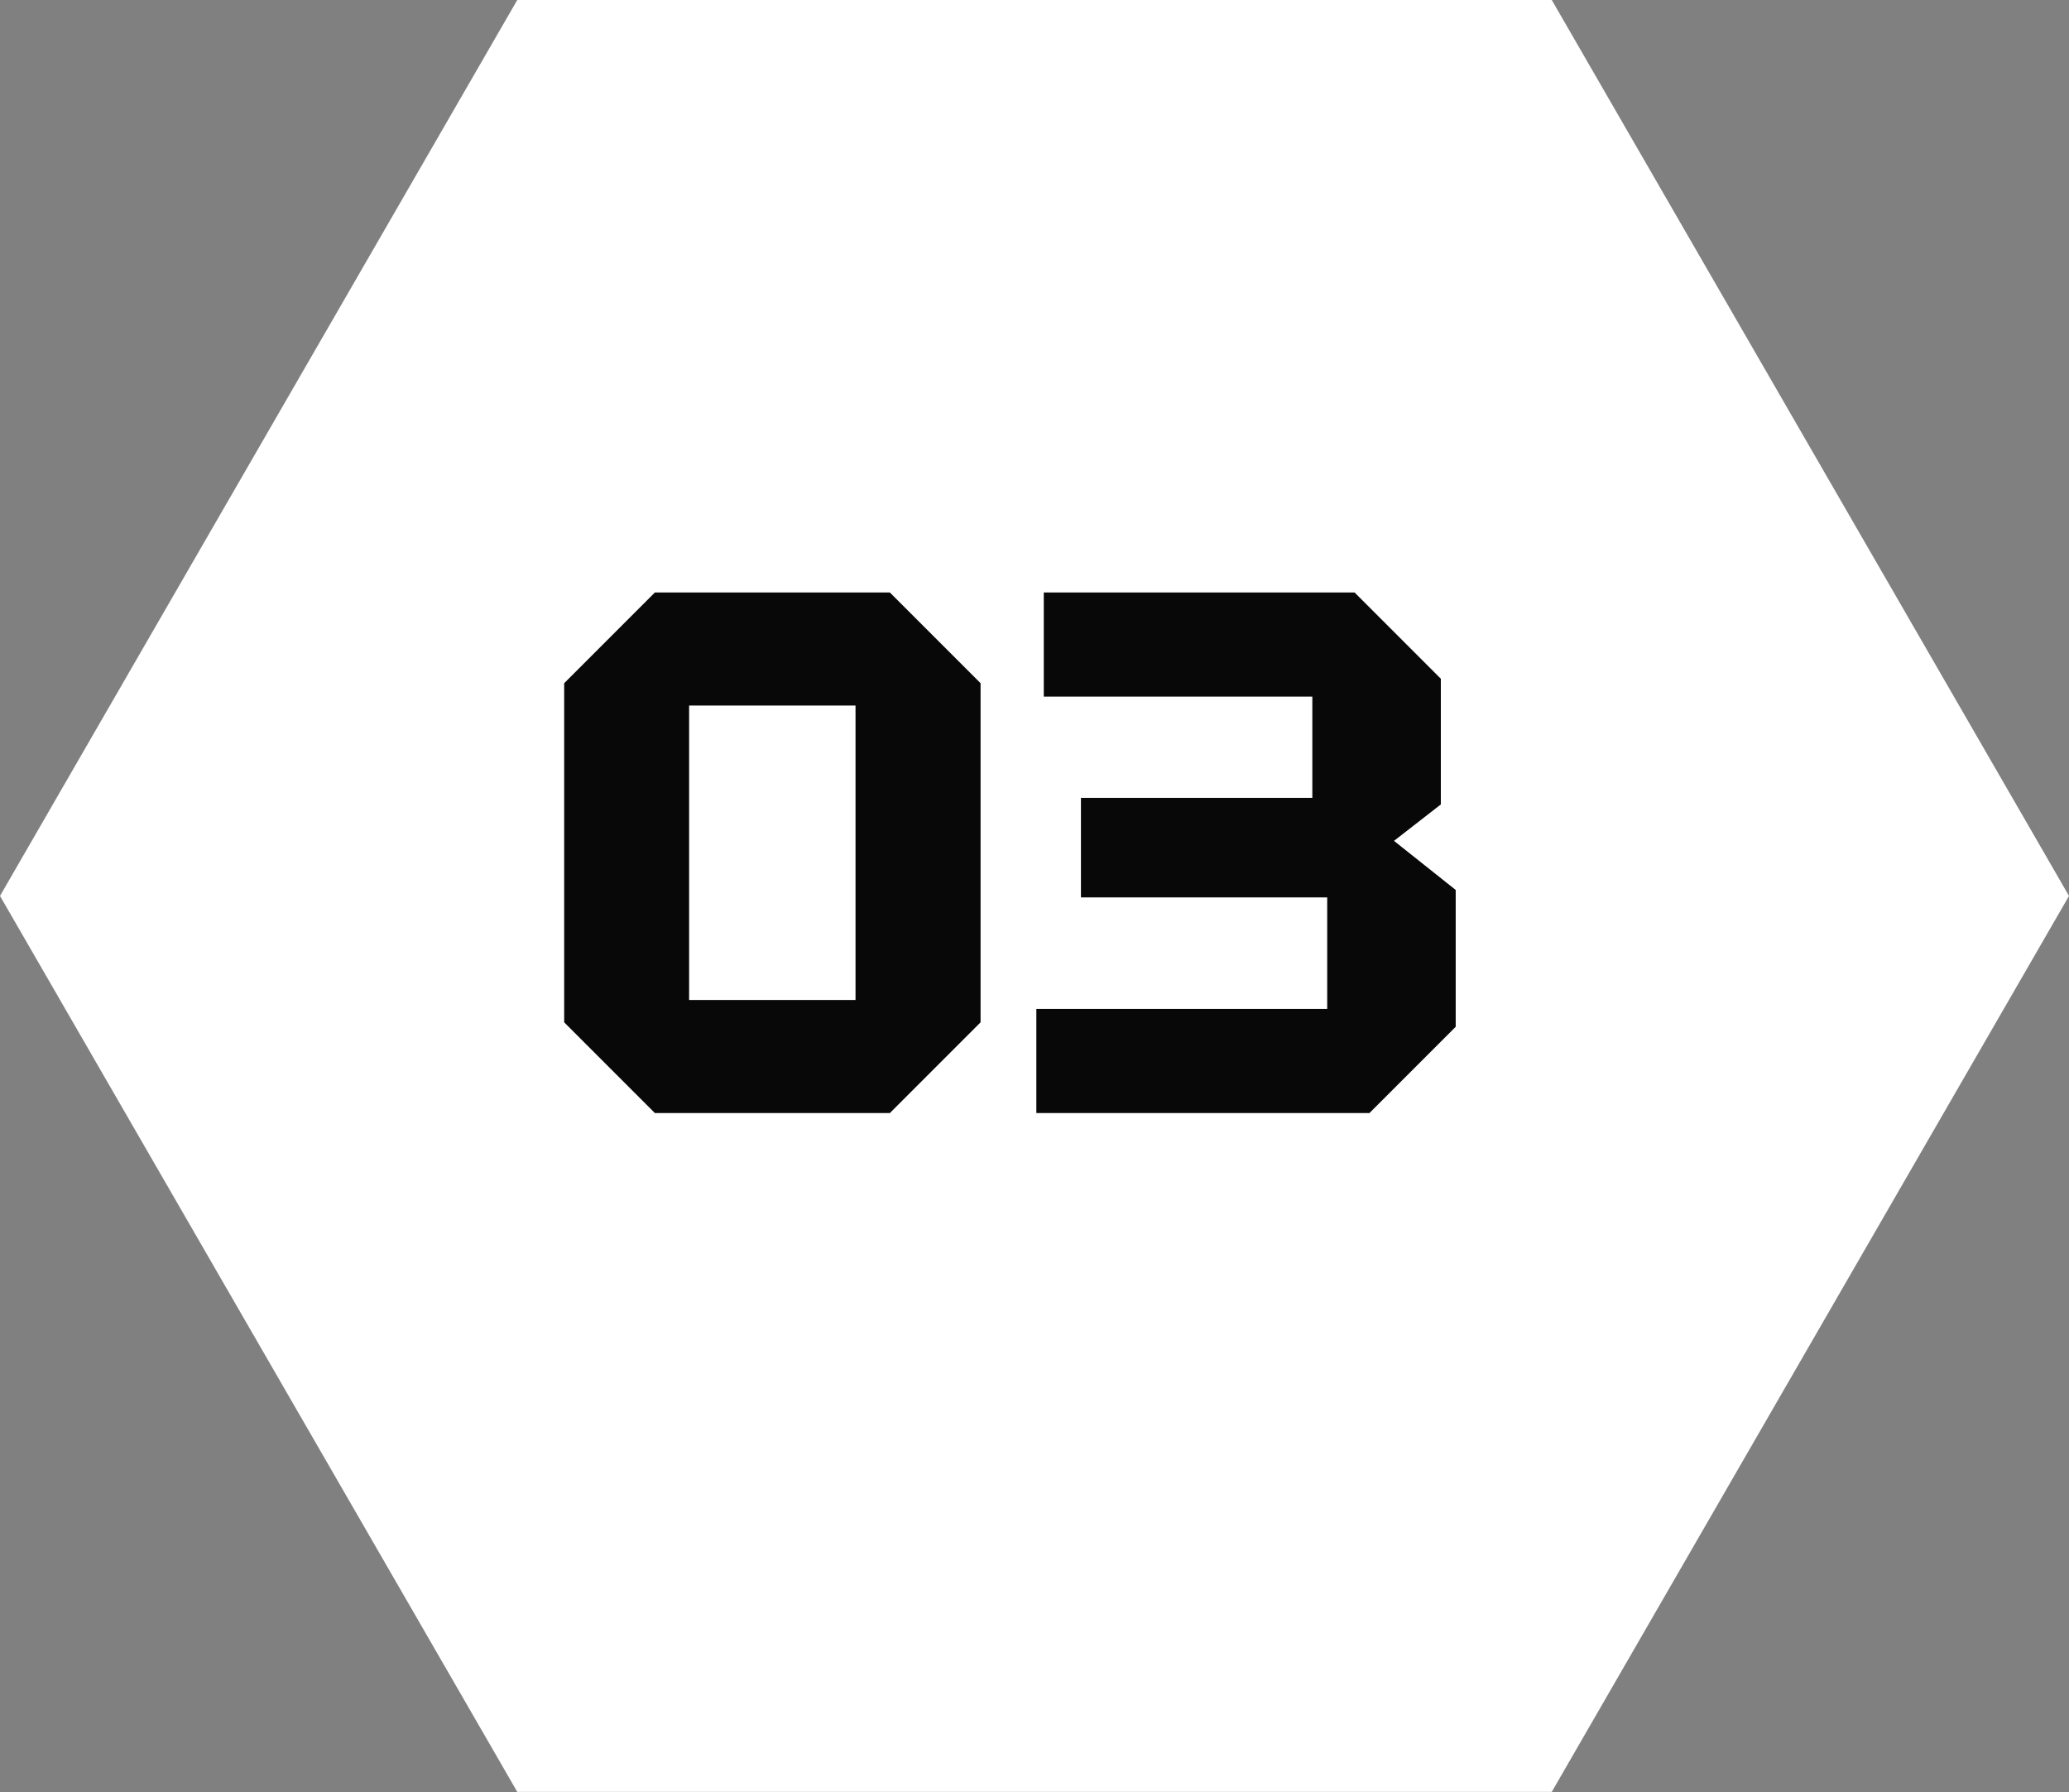
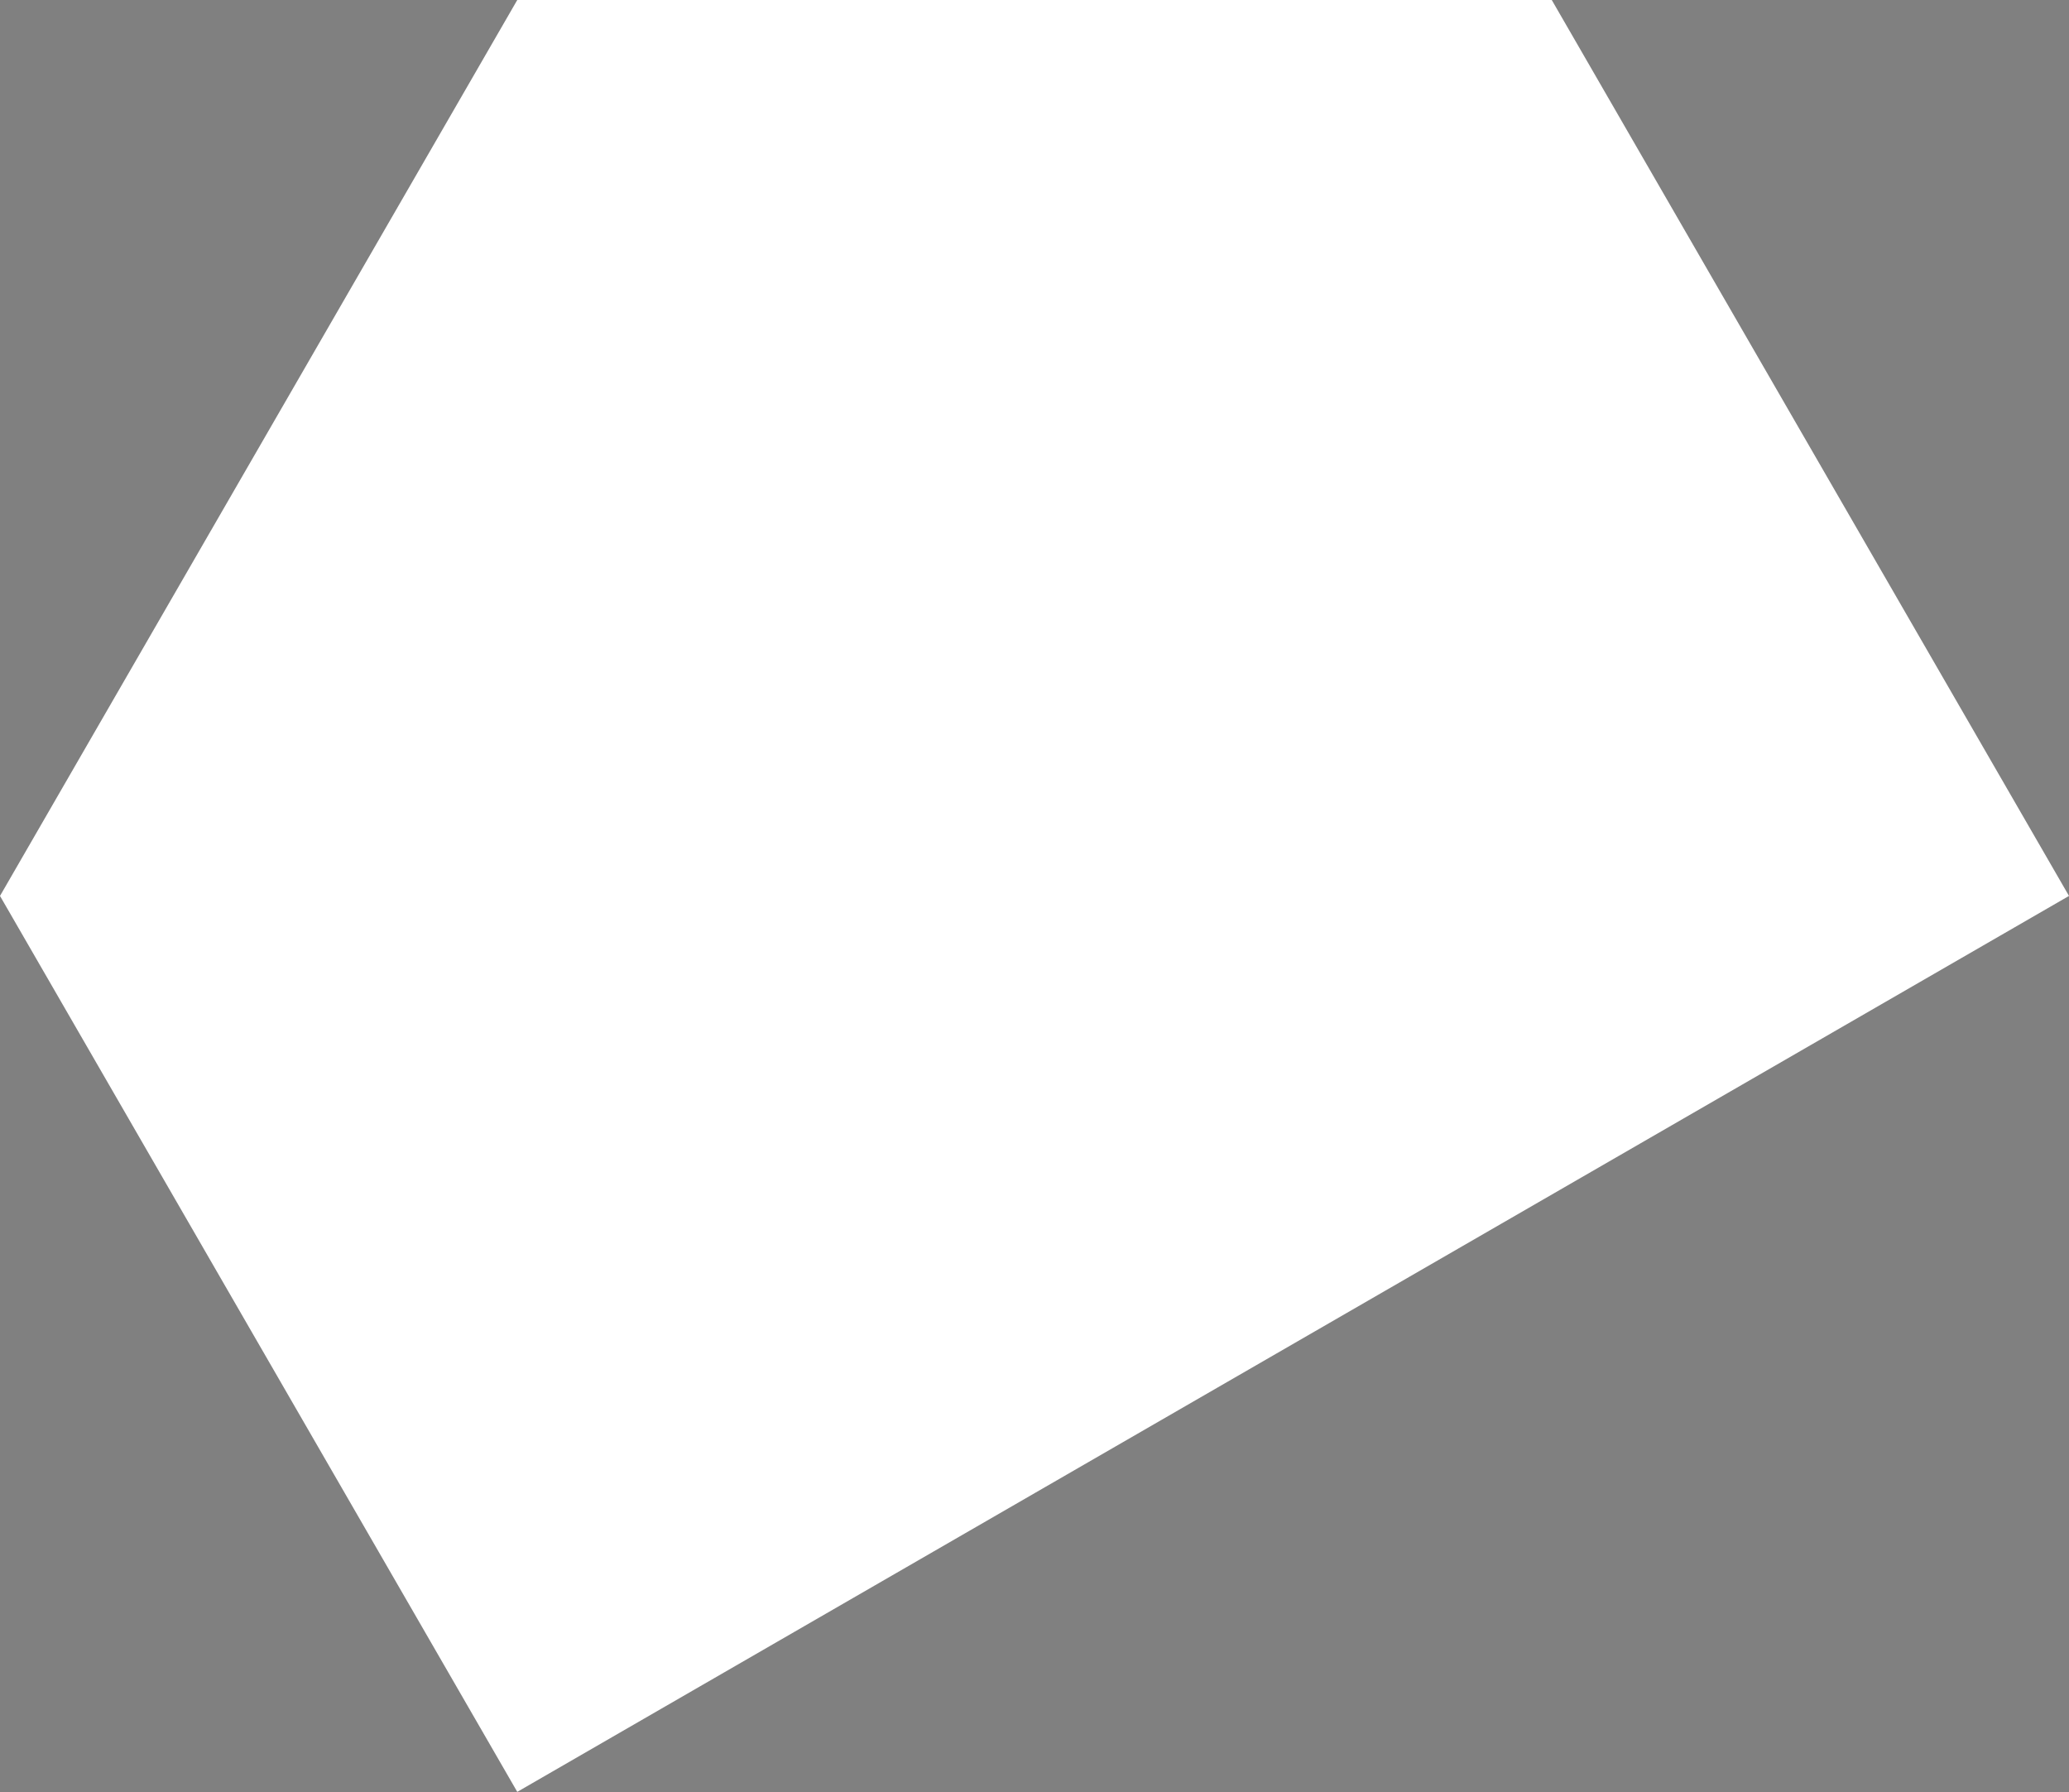
<svg xmlns="http://www.w3.org/2000/svg" id="Group_371" data-name="Group 371" width="58.434" height="50.606" viewBox="0 0 58.434 50.606">
  <rect x="0" y="0" width="58.434" height="50.606" fill="#808080" stroke="none" />
-   <path id="Path_16" data-name="Path 16" d="M14.609,0,0,25.3l14.609,25.3H43.826L58.434,25.3,43.826,0Z" transform="translate(0 0)" fill="#fff" />
-   <path id="Path_9854" data-name="Path 9854" d="M-12.411-2.562v-9.576L-9.849-14.7h6.636l2.562,2.562v9.576L-3.213,0H-9.849Zm3.528-8.946v8.316h4.7v-8.316ZM10.332,0H.924V-2.94H9.139V-6.09H2.184V-8.9H8.719V-11.76H1.134V-14.7H9.912l2.436,2.436v3.549L11.025-7.686,12.768-6.3v3.864Z" transform="translate(28.345 31.431)" fill="#080808" />
+   <path id="Path_16" data-name="Path 16" d="M14.609,0,0,25.3l14.609,25.3L58.434,25.3,43.826,0Z" transform="translate(0 0)" fill="#fff" />
</svg>